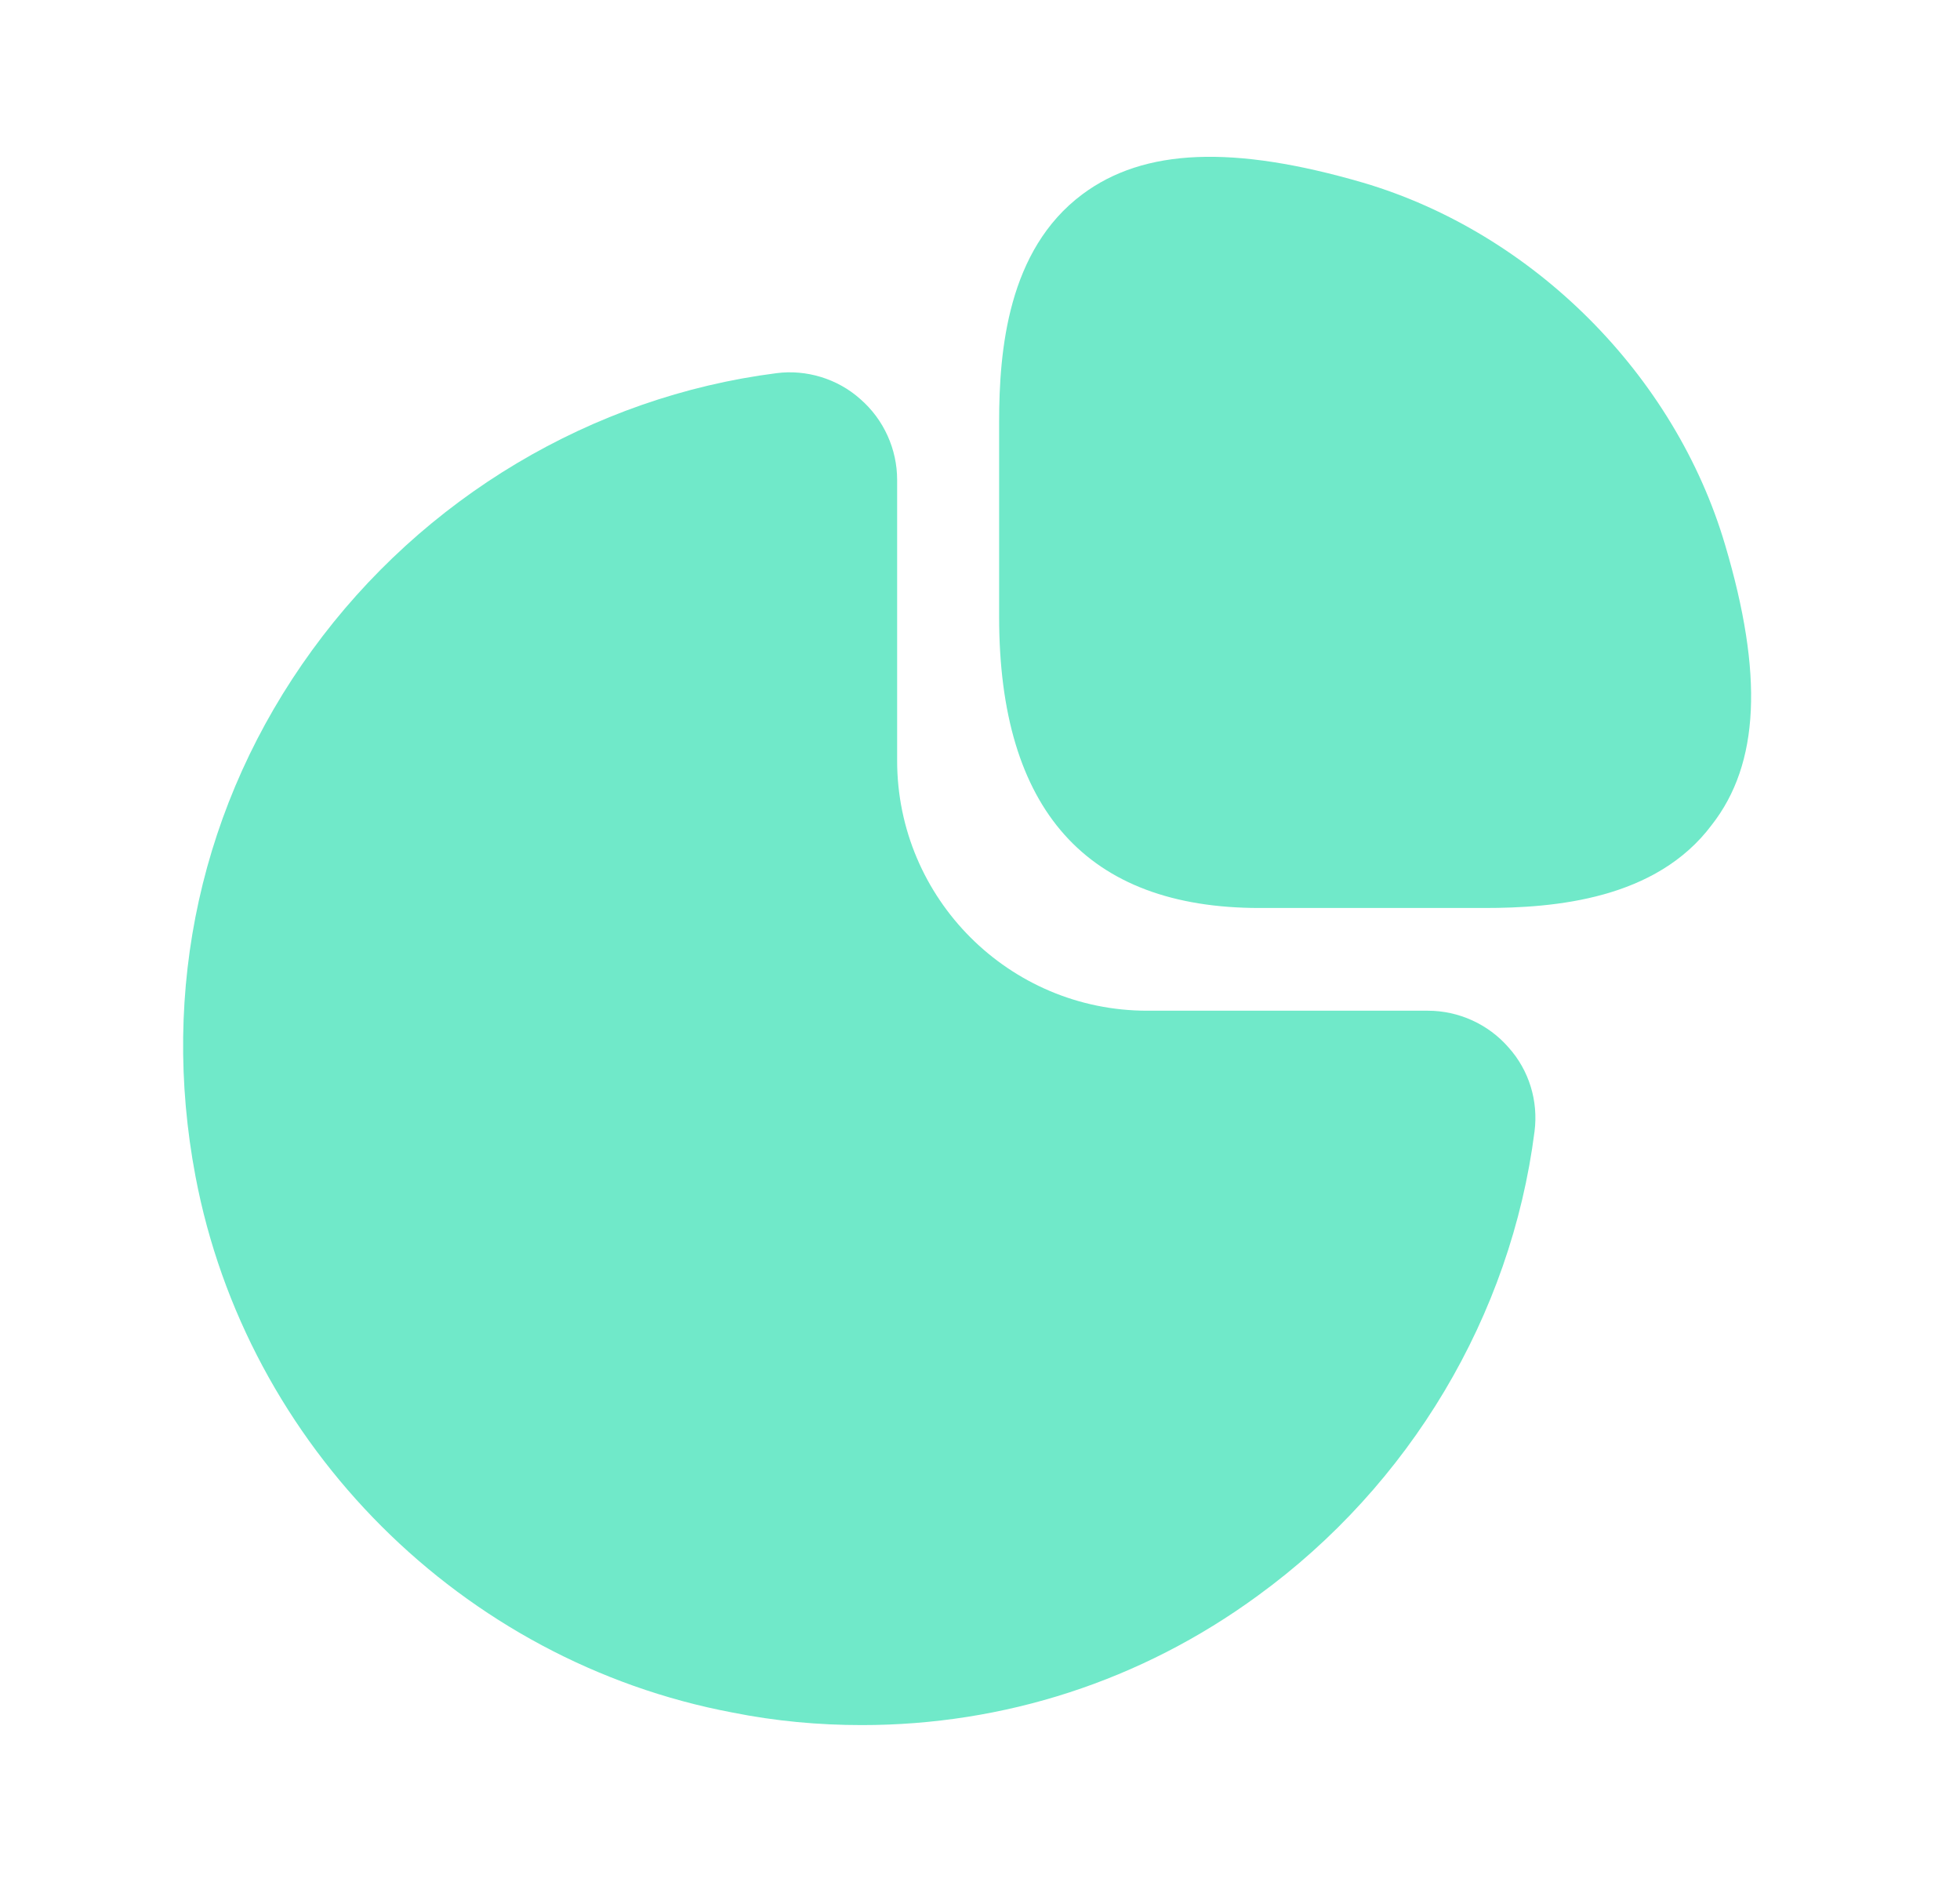
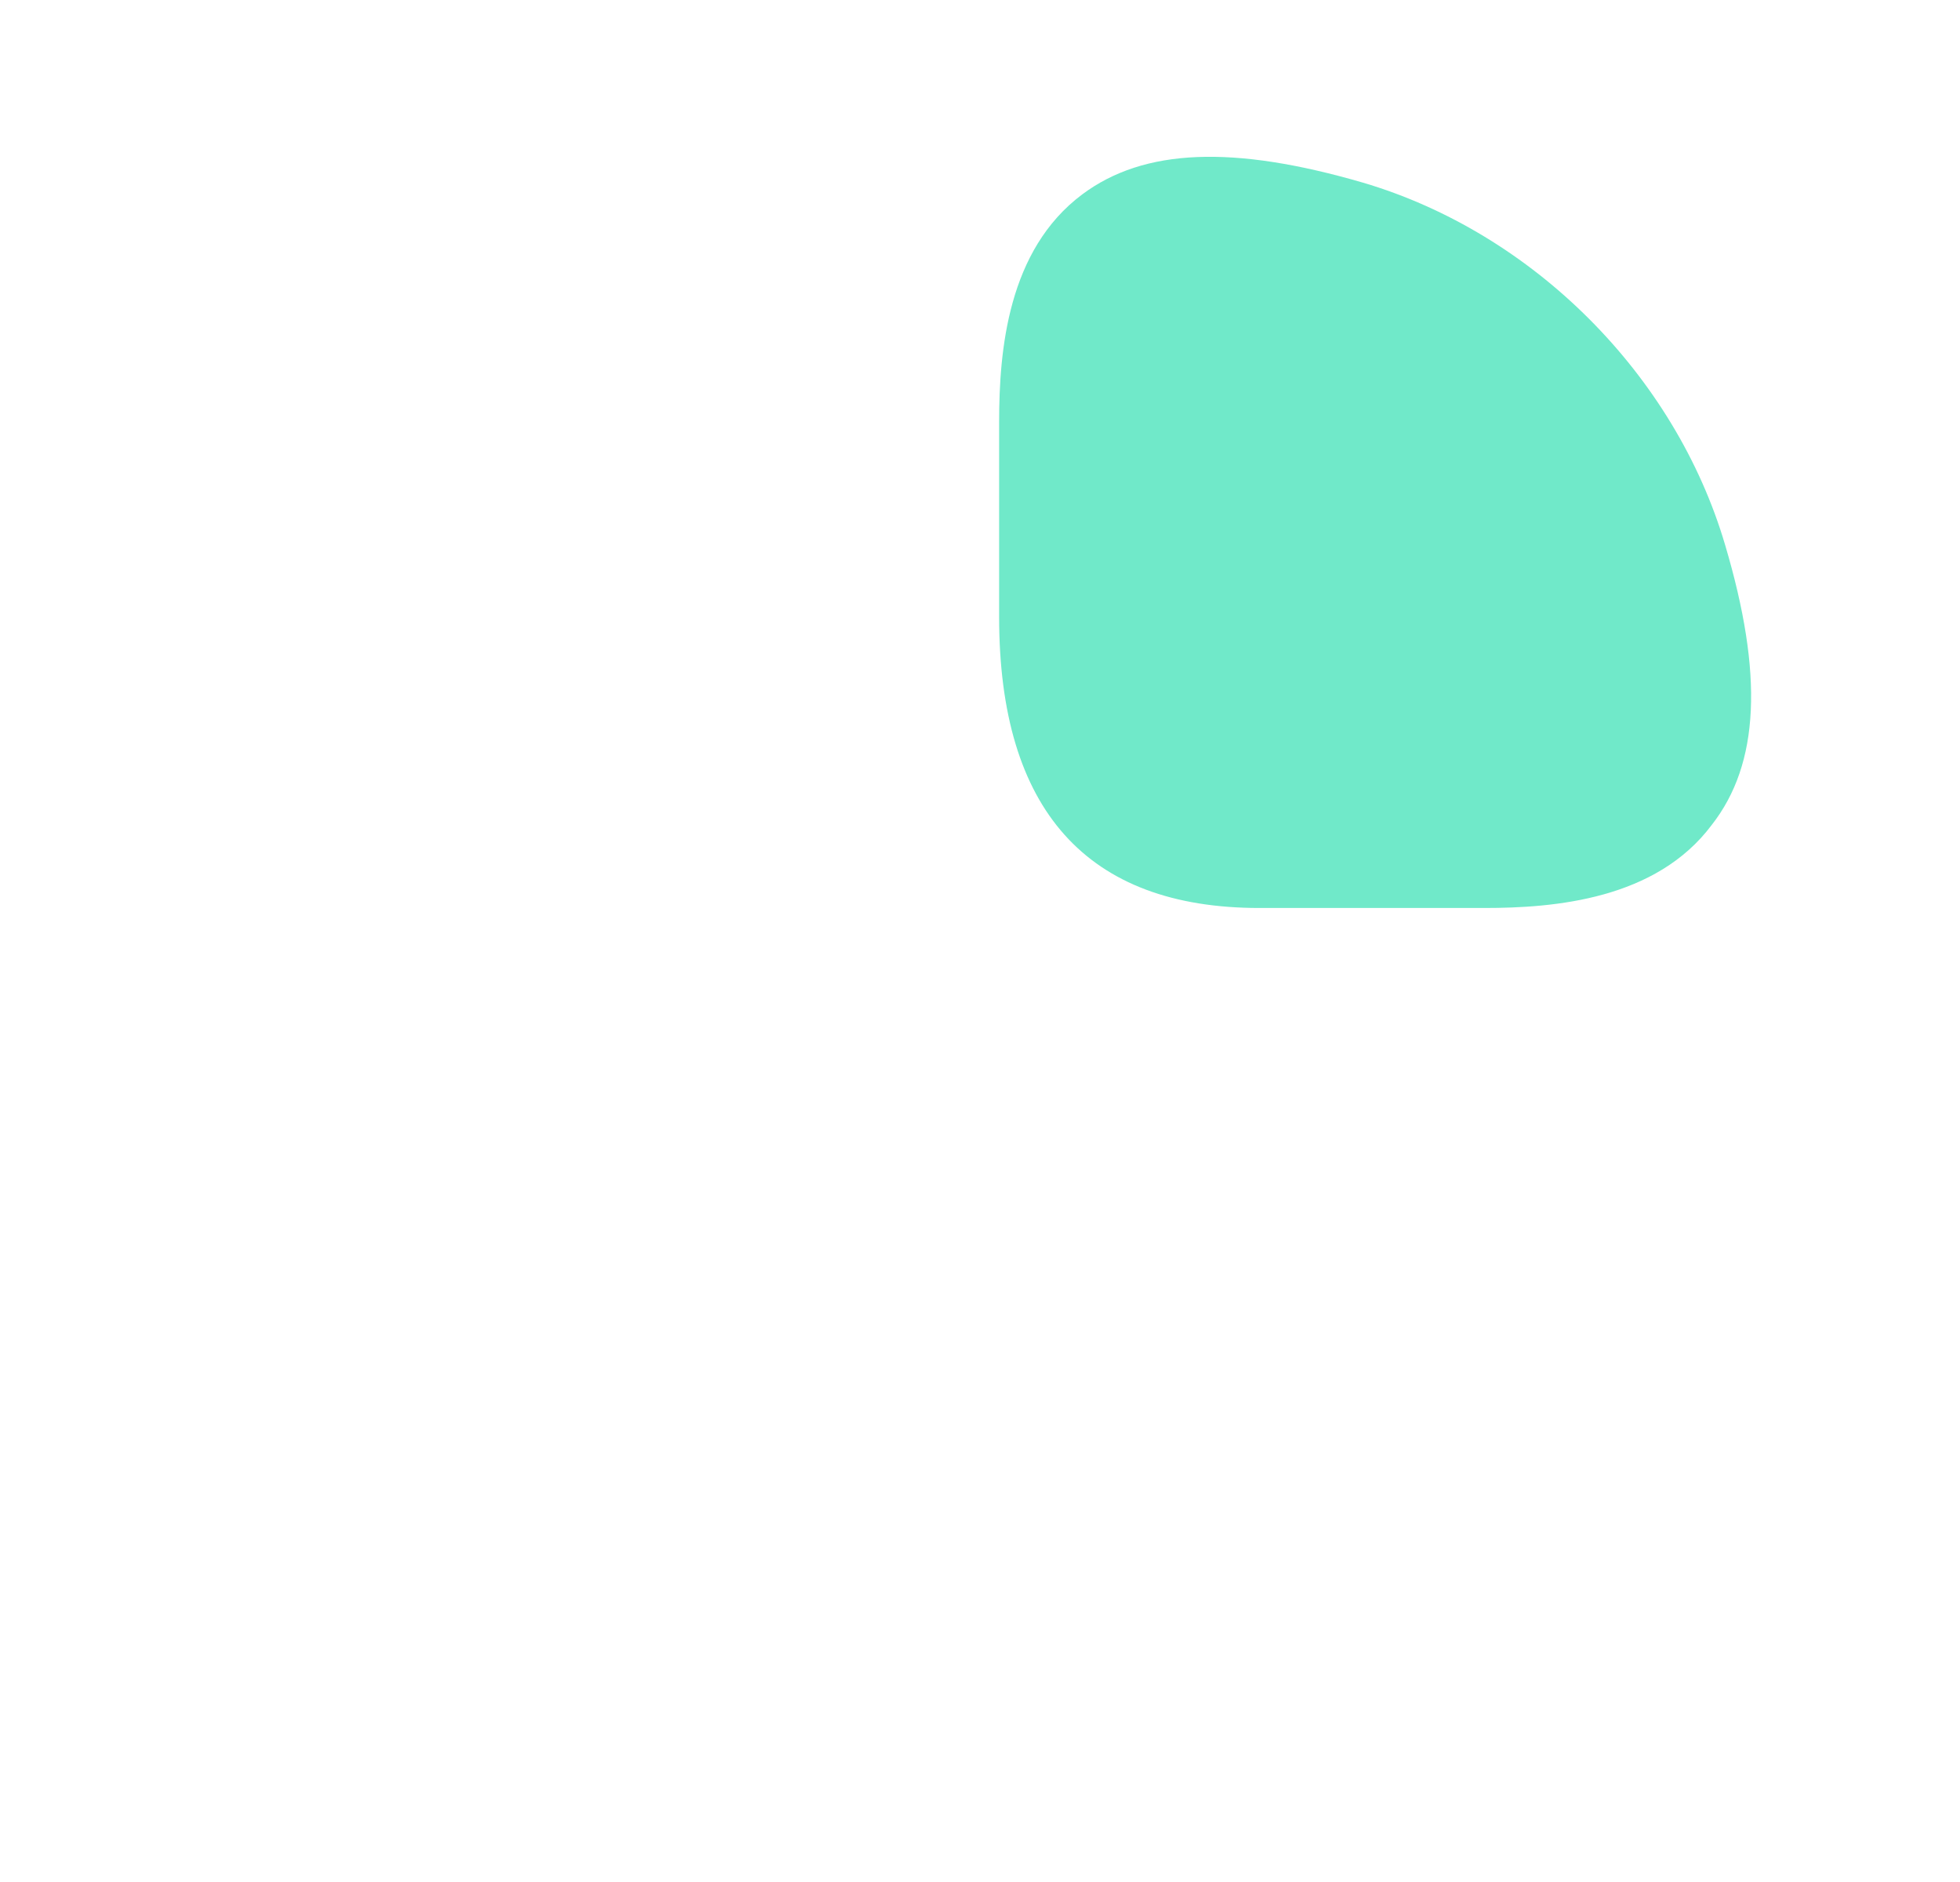
<svg xmlns="http://www.w3.org/2000/svg" width="25" height="24" viewBox="0 0 25 24" fill="none">
  <path d="M22.004 6.949C21.364 4.779 19.554 2.969 17.384 2.329C15.734 1.849 14.594 1.889 13.804 2.479C12.854 3.189 12.744 4.469 12.744 5.379V7.869C12.744 10.329 13.864 11.579 16.064 11.579H18.934C19.834 11.579 21.124 11.469 21.834 10.519C22.444 9.739 22.494 8.599 22.004 6.949Z" fill="#70E9C9" />
-   <path d="M19.243 13.359C18.983 13.059 18.603 12.889 18.213 12.889H14.633C12.873 12.889 11.443 11.459 11.443 9.699V6.119C11.443 5.729 11.273 5.349 10.973 5.089C10.683 4.829 10.283 4.709 9.903 4.759C7.553 5.059 5.393 6.349 3.983 8.289C2.563 10.239 2.043 12.619 2.493 14.999C3.143 18.439 5.893 21.189 9.343 21.839C9.893 21.949 10.443 21.999 10.993 21.999C12.803 21.999 14.553 21.439 16.043 20.349C17.983 18.939 19.273 16.779 19.573 14.429C19.623 14.039 19.503 13.649 19.243 13.359Z" fill="#70E9C9" />
</svg>